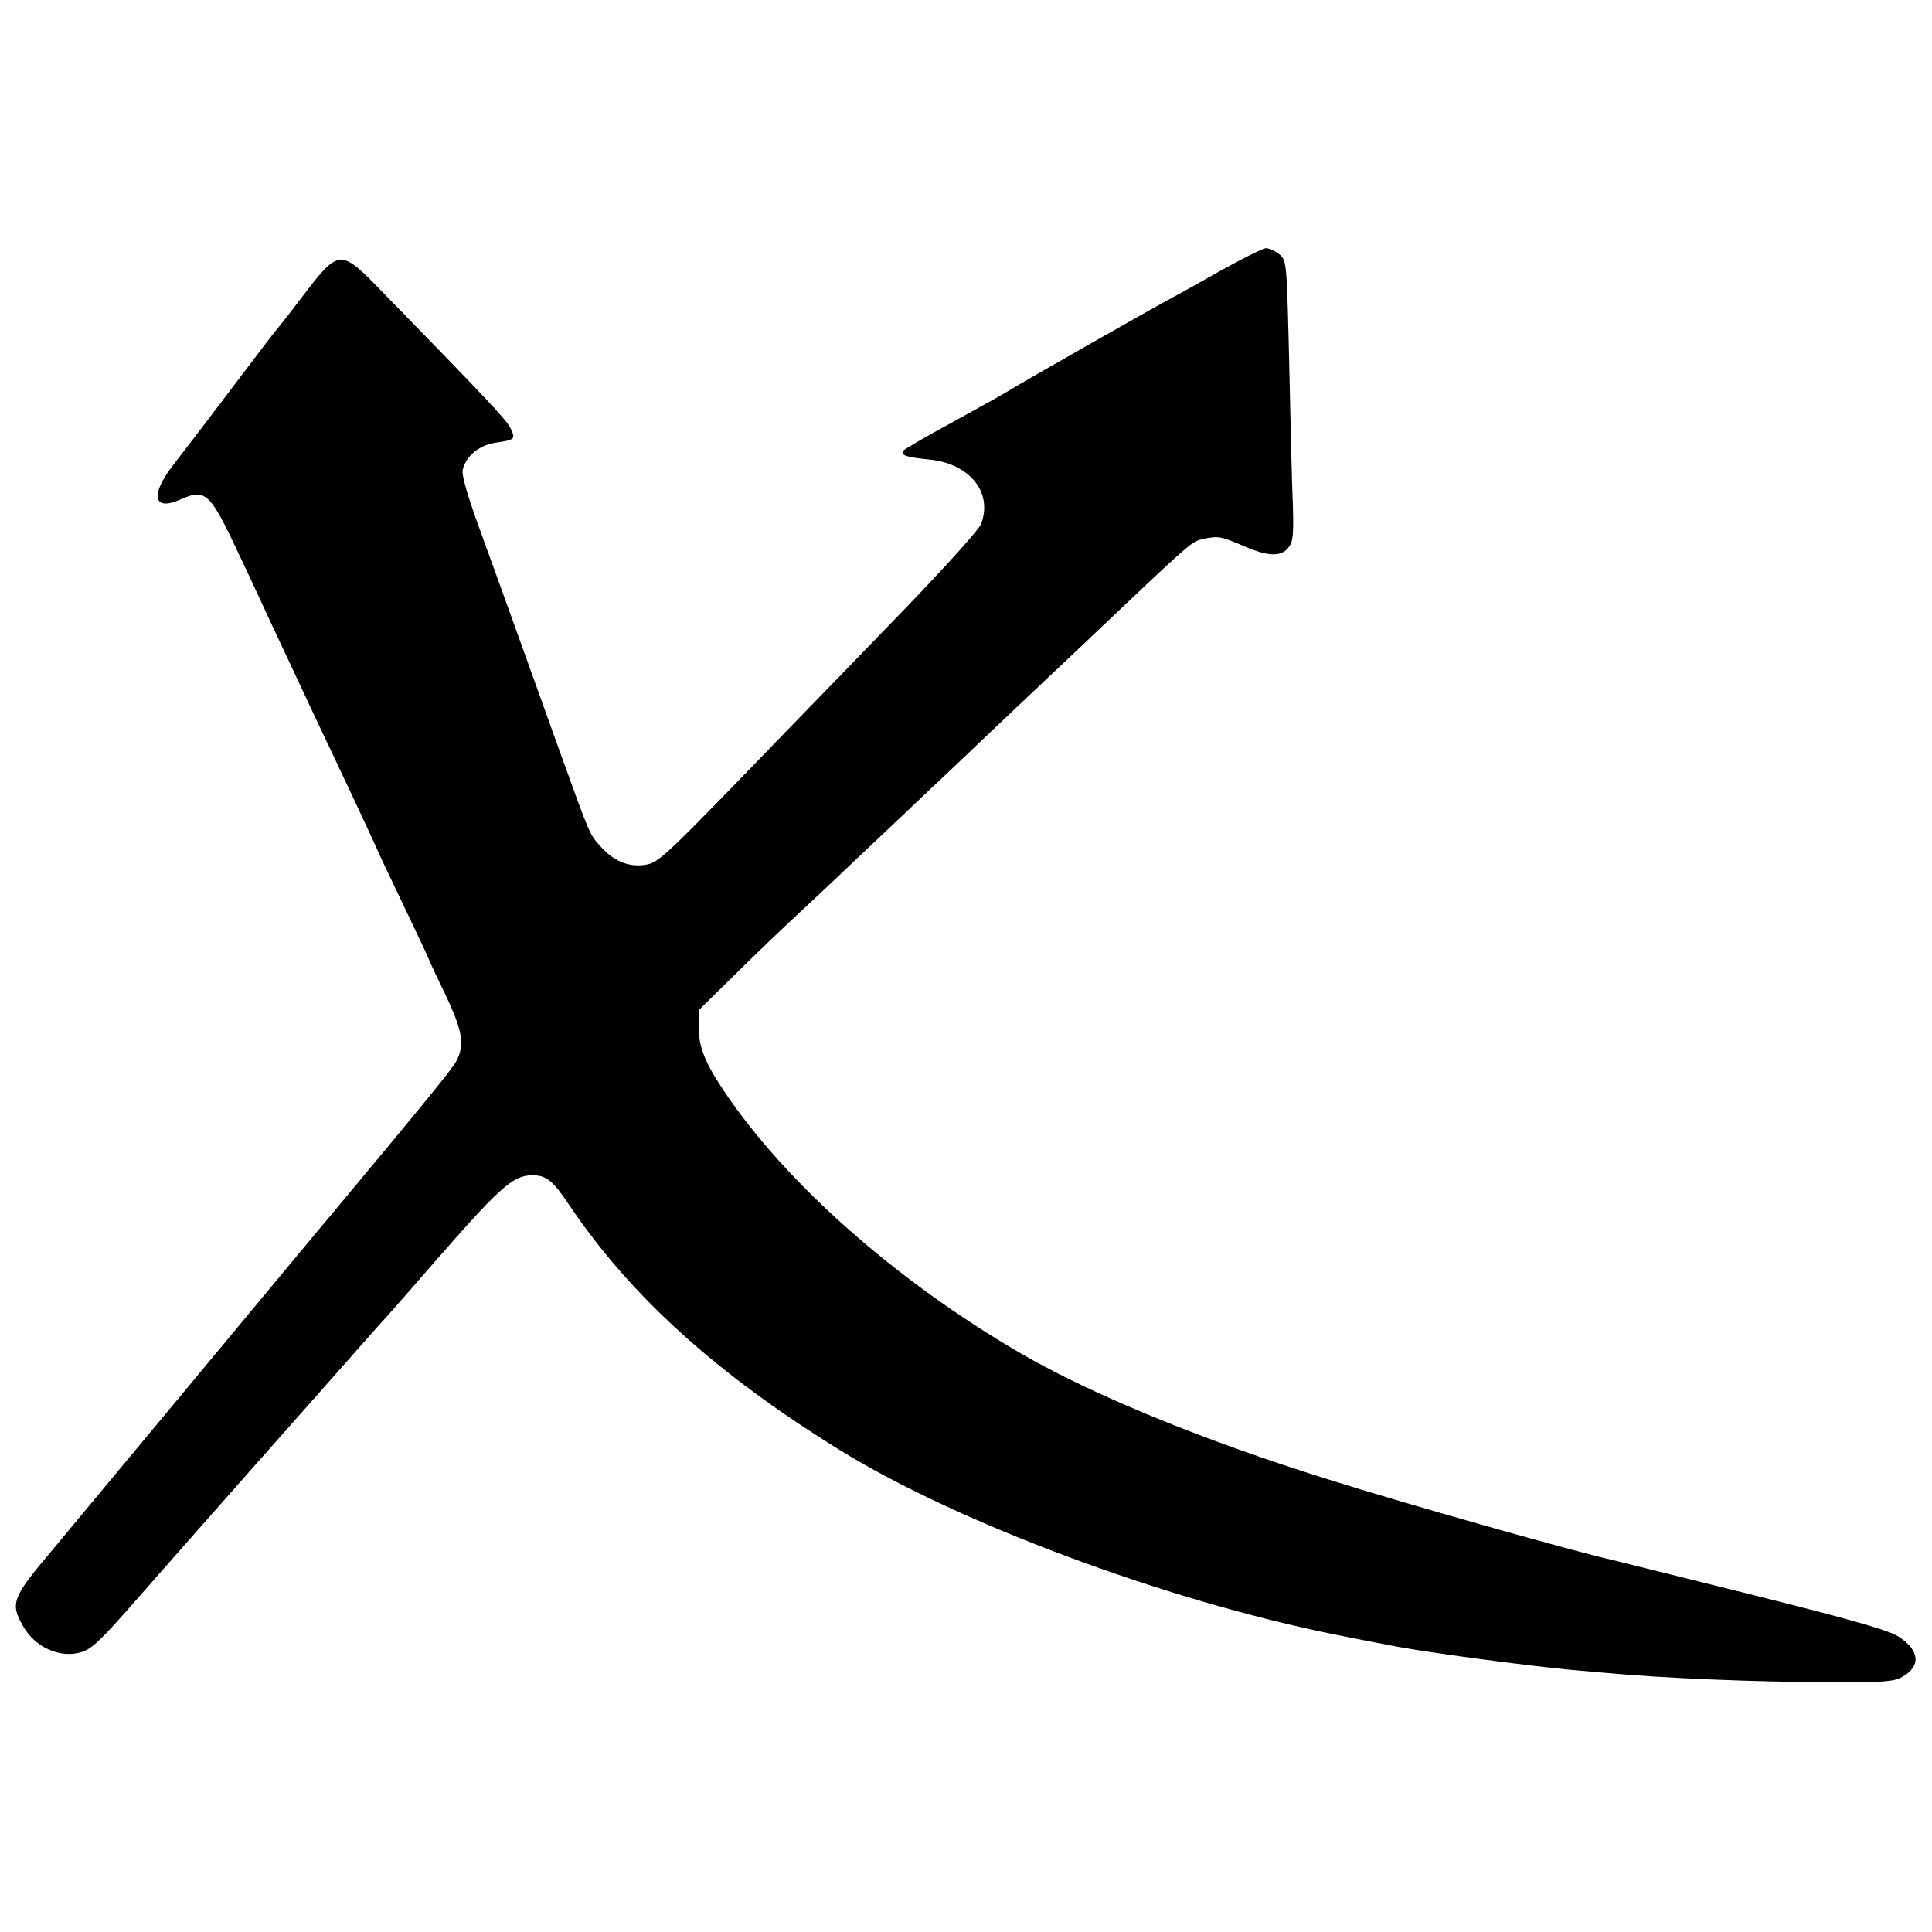
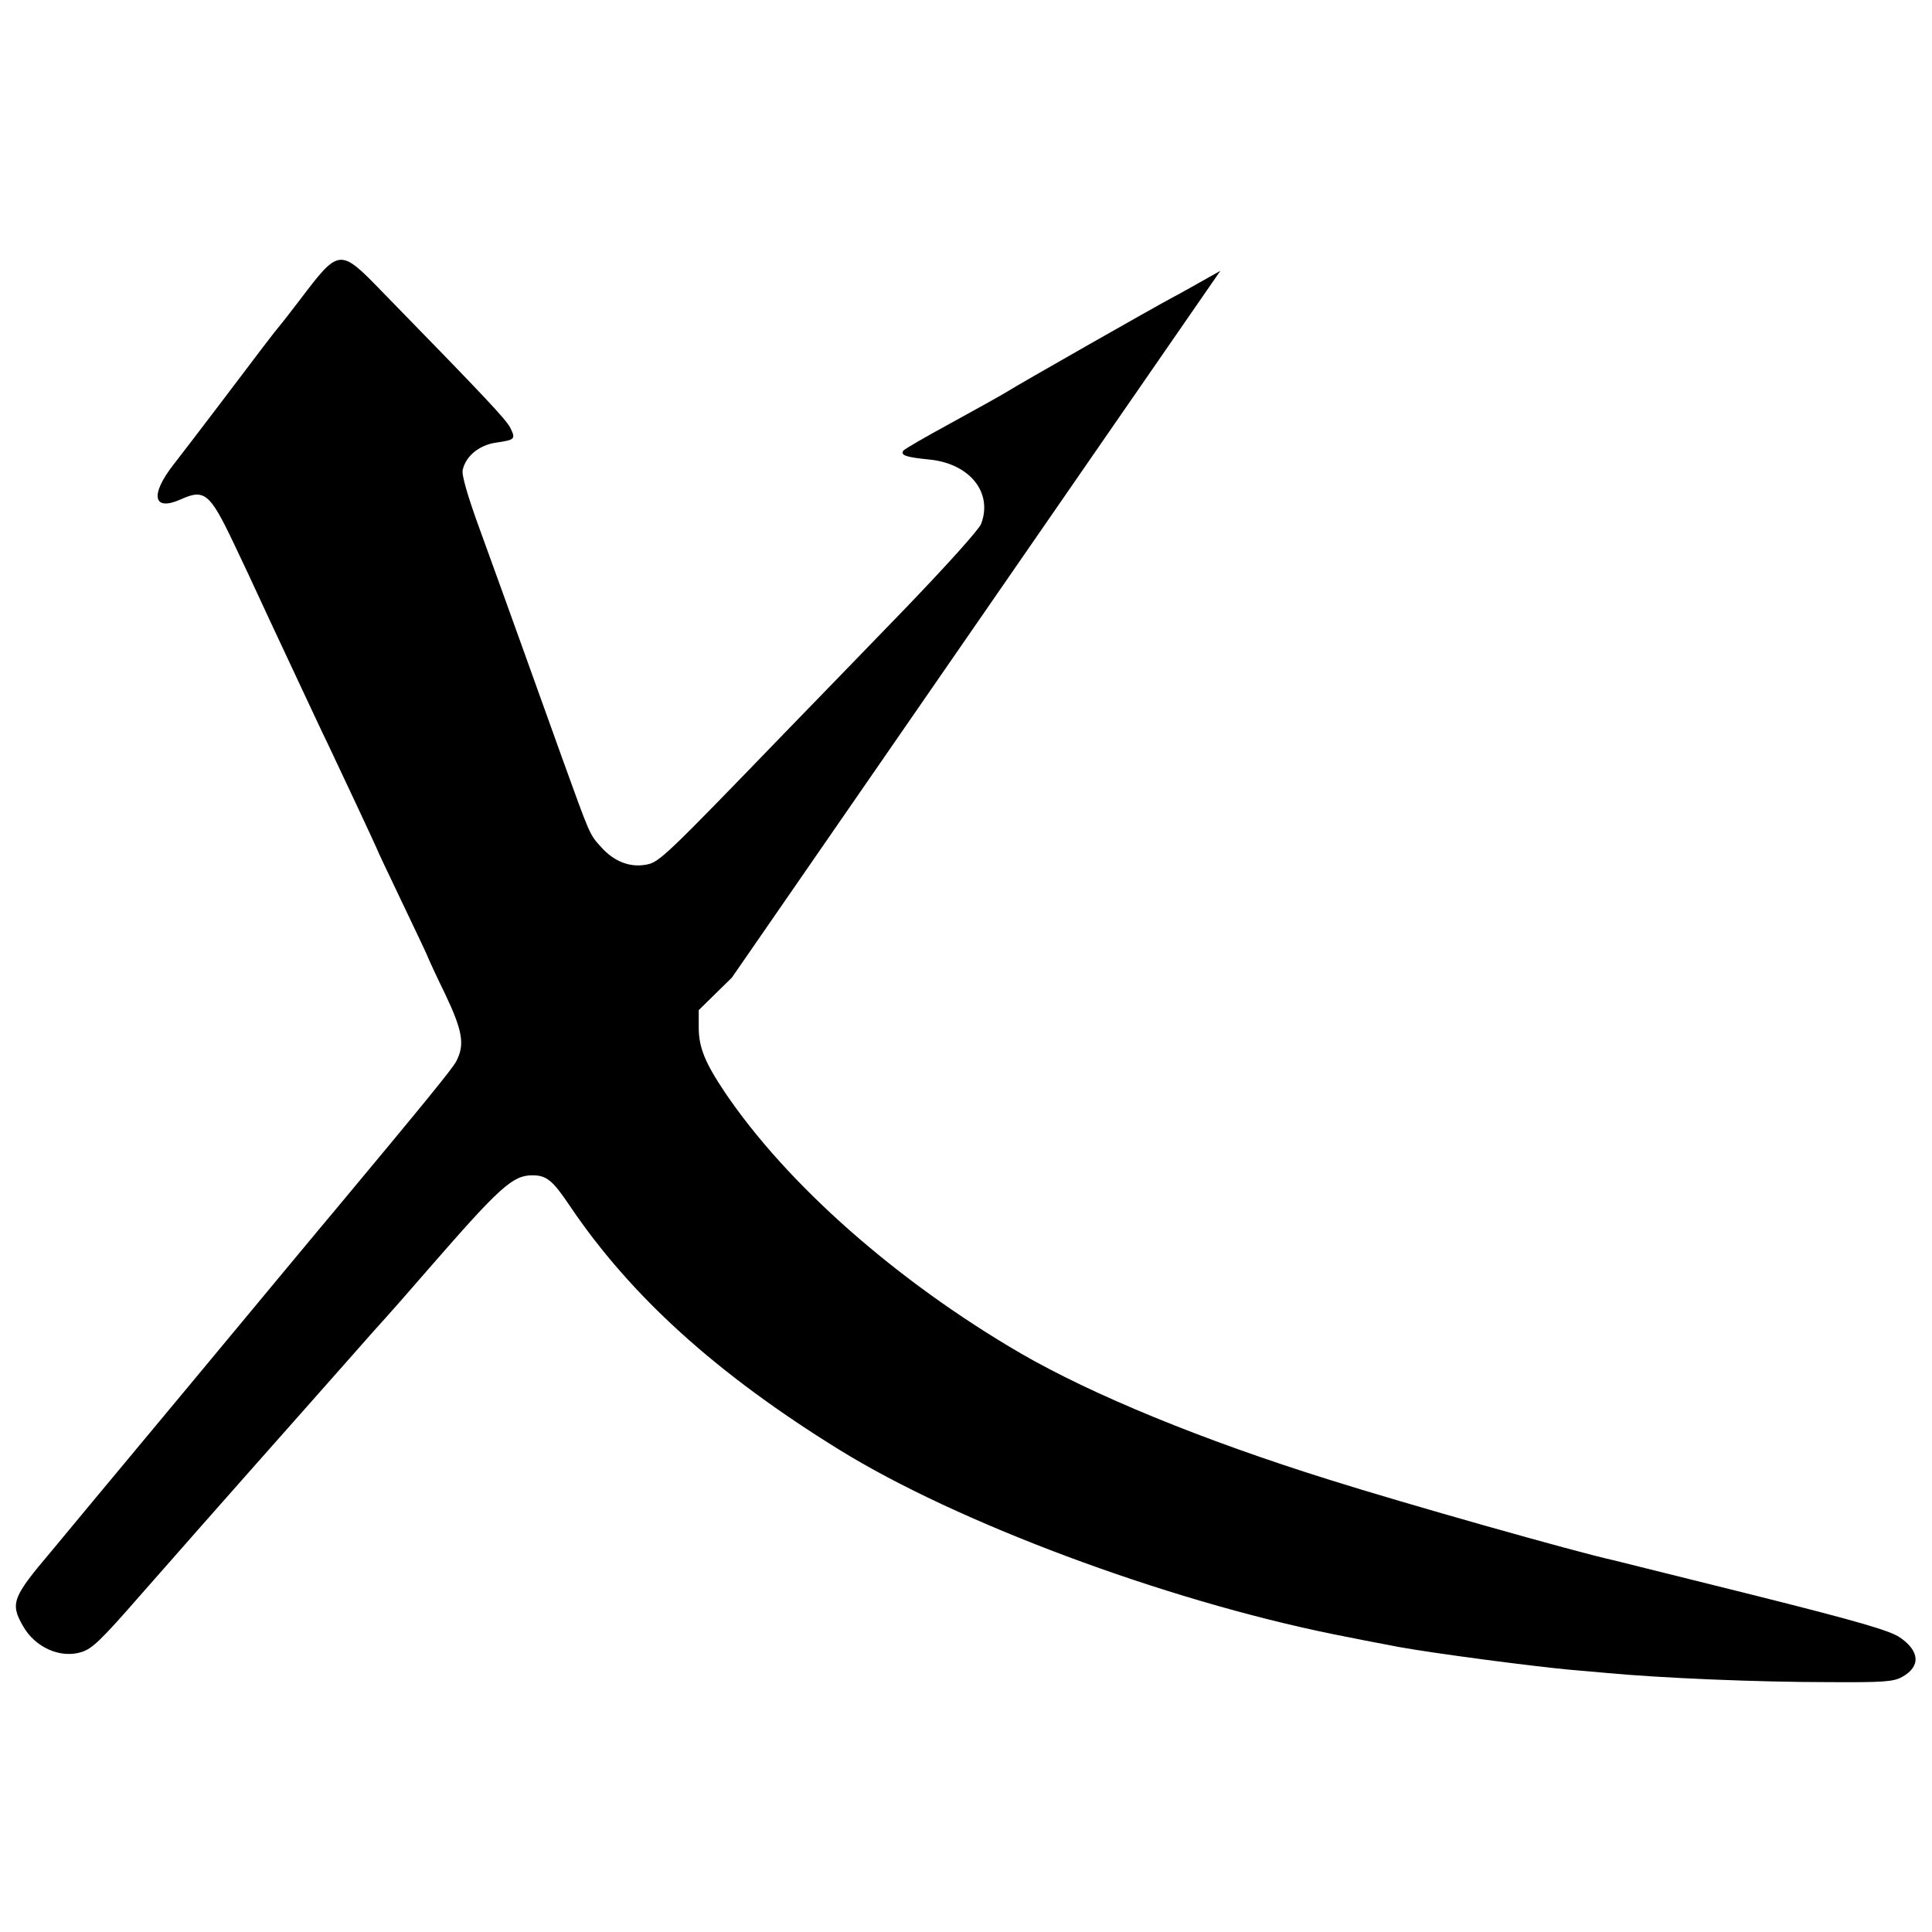
<svg xmlns="http://www.w3.org/2000/svg" version="1.0" width="600pt" height="600pt" viewBox="0 0 600 600" preserveAspectRatio="xMidYMid meet">
  <g transform="translate(0,600) scale(0.1,-0.1)" fill="#000000" stroke="none">
-     <path d="M3790 5159 c-69 -39 -135 -76 -147 -82 -55 -29 -482 -272 -513 -292 -19 -12 -99 -56 -177 -99 -79 -43 -145 -81 -148 -86 -9 -14 10 -20 80 -27 126 -12 199 -102 162 -200 -7 -18 -109 -131 -237 -264 -124 -128 -292 -302 -375 -387 -367 -380 -388 -400 -427 -407 -51 -10 -100 9 -140 53 -38 42 -34 34 -123 280 -73 203 -167 466 -255 708 -38 104 -57 170 -53 185 10 43 51 76 101 84 62 9 64 11 47 46 -14 27 -73 90 -400 425 -130 134 -132 133 -252 -25 -32 -42 -60 -78 -63 -81 -3 -3 -26 -32 -51 -65 -64 -85 -225 -297 -281 -369 -73 -94 -62 -145 23 -107 73 33 90 20 161 -128 33 -69 68 -144 78 -166 10 -22 57 -123 105 -225 48 -102 98 -210 113 -240 14 -30 54 -115 89 -189 34 -73 63 -135 63 -136 0 -2 36 -78 80 -170 44 -92 80 -168 80 -170 0 -1 23 -52 52 -111 55 -116 62 -158 35 -210 -13 -24 -91 -120 -382 -469 -19 -22 -219 -263 -445 -535 -227 -272 -420 -505 -430 -517 -121 -143 -129 -162 -89 -232 38 -68 118 -103 184 -81 32 11 58 35 181 176 167 190 229 260 343 389 68 77 138 156 155 175 17 19 83 94 146 165 63 72 117 132 120 135 3 3 64 72 135 154 216 248 257 286 318 286 44 0 63 -15 116 -94 190 -282 457 -523 837 -758 365 -226 1008 -466 1534 -573 33 -7 167 -33 205 -40 117 -21 409 -59 525 -70 36 -3 92 -8 125 -11 162 -15 458 -28 685 -28 167 -1 200 1 227 16 58 32 56 80 -7 123 -31 21 -126 49 -457 132 -230 57 -425 106 -434 108 -114 25 -648 176 -879 249 -397 124 -737 264 -960 393 -385 224 -726 525 -919 811 -61 91 -81 139 -81 201 l0 54 103 101 c56 56 143 139 192 185 50 46 158 148 240 226 83 78 168 159 189 179 22 20 107 101 190 180 83 79 167 158 186 176 19 18 103 97 185 175 249 236 247 234 285 242 45 9 53 7 123 -23 74 -32 115 -34 138 -5 15 18 17 38 14 139 -3 64 -7 236 -10 382 -9 380 -8 370 -34 392 -13 10 -31 18 -40 17 -9 0 -72 -32 -141 -70z" />
+     <path d="M3790 5159 c-69 -39 -135 -76 -147 -82 -55 -29 -482 -272 -513 -292 -19 -12 -99 -56 -177 -99 -79 -43 -145 -81 -148 -86 -9 -14 10 -20 80 -27 126 -12 199 -102 162 -200 -7 -18 -109 -131 -237 -264 -124 -128 -292 -302 -375 -387 -367 -380 -388 -400 -427 -407 -51 -10 -100 9 -140 53 -38 42 -34 34 -123 280 -73 203 -167 466 -255 708 -38 104 -57 170 -53 185 10 43 51 76 101 84 62 9 64 11 47 46 -14 27 -73 90 -400 425 -130 134 -132 133 -252 -25 -32 -42 -60 -78 -63 -81 -3 -3 -26 -32 -51 -65 -64 -85 -225 -297 -281 -369 -73 -94 -62 -145 23 -107 73 33 90 20 161 -128 33 -69 68 -144 78 -166 10 -22 57 -123 105 -225 48 -102 98 -210 113 -240 14 -30 54 -115 89 -189 34 -73 63 -135 63 -136 0 -2 36 -78 80 -170 44 -92 80 -168 80 -170 0 -1 23 -52 52 -111 55 -116 62 -158 35 -210 -13 -24 -91 -120 -382 -469 -19 -22 -219 -263 -445 -535 -227 -272 -420 -505 -430 -517 -121 -143 -129 -162 -89 -232 38 -68 118 -103 184 -81 32 11 58 35 181 176 167 190 229 260 343 389 68 77 138 156 155 175 17 19 83 94 146 165 63 72 117 132 120 135 3 3 64 72 135 154 216 248 257 286 318 286 44 0 63 -15 116 -94 190 -282 457 -523 837 -758 365 -226 1008 -466 1534 -573 33 -7 167 -33 205 -40 117 -21 409 -59 525 -70 36 -3 92 -8 125 -11 162 -15 458 -28 685 -28 167 -1 200 1 227 16 58 32 56 80 -7 123 -31 21 -126 49 -457 132 -230 57 -425 106 -434 108 -114 25 -648 176 -879 249 -397 124 -737 264 -960 393 -385 224 -726 525 -919 811 -61 91 -81 139 -81 201 l0 54 103 101 z" />
  </g>
</svg>